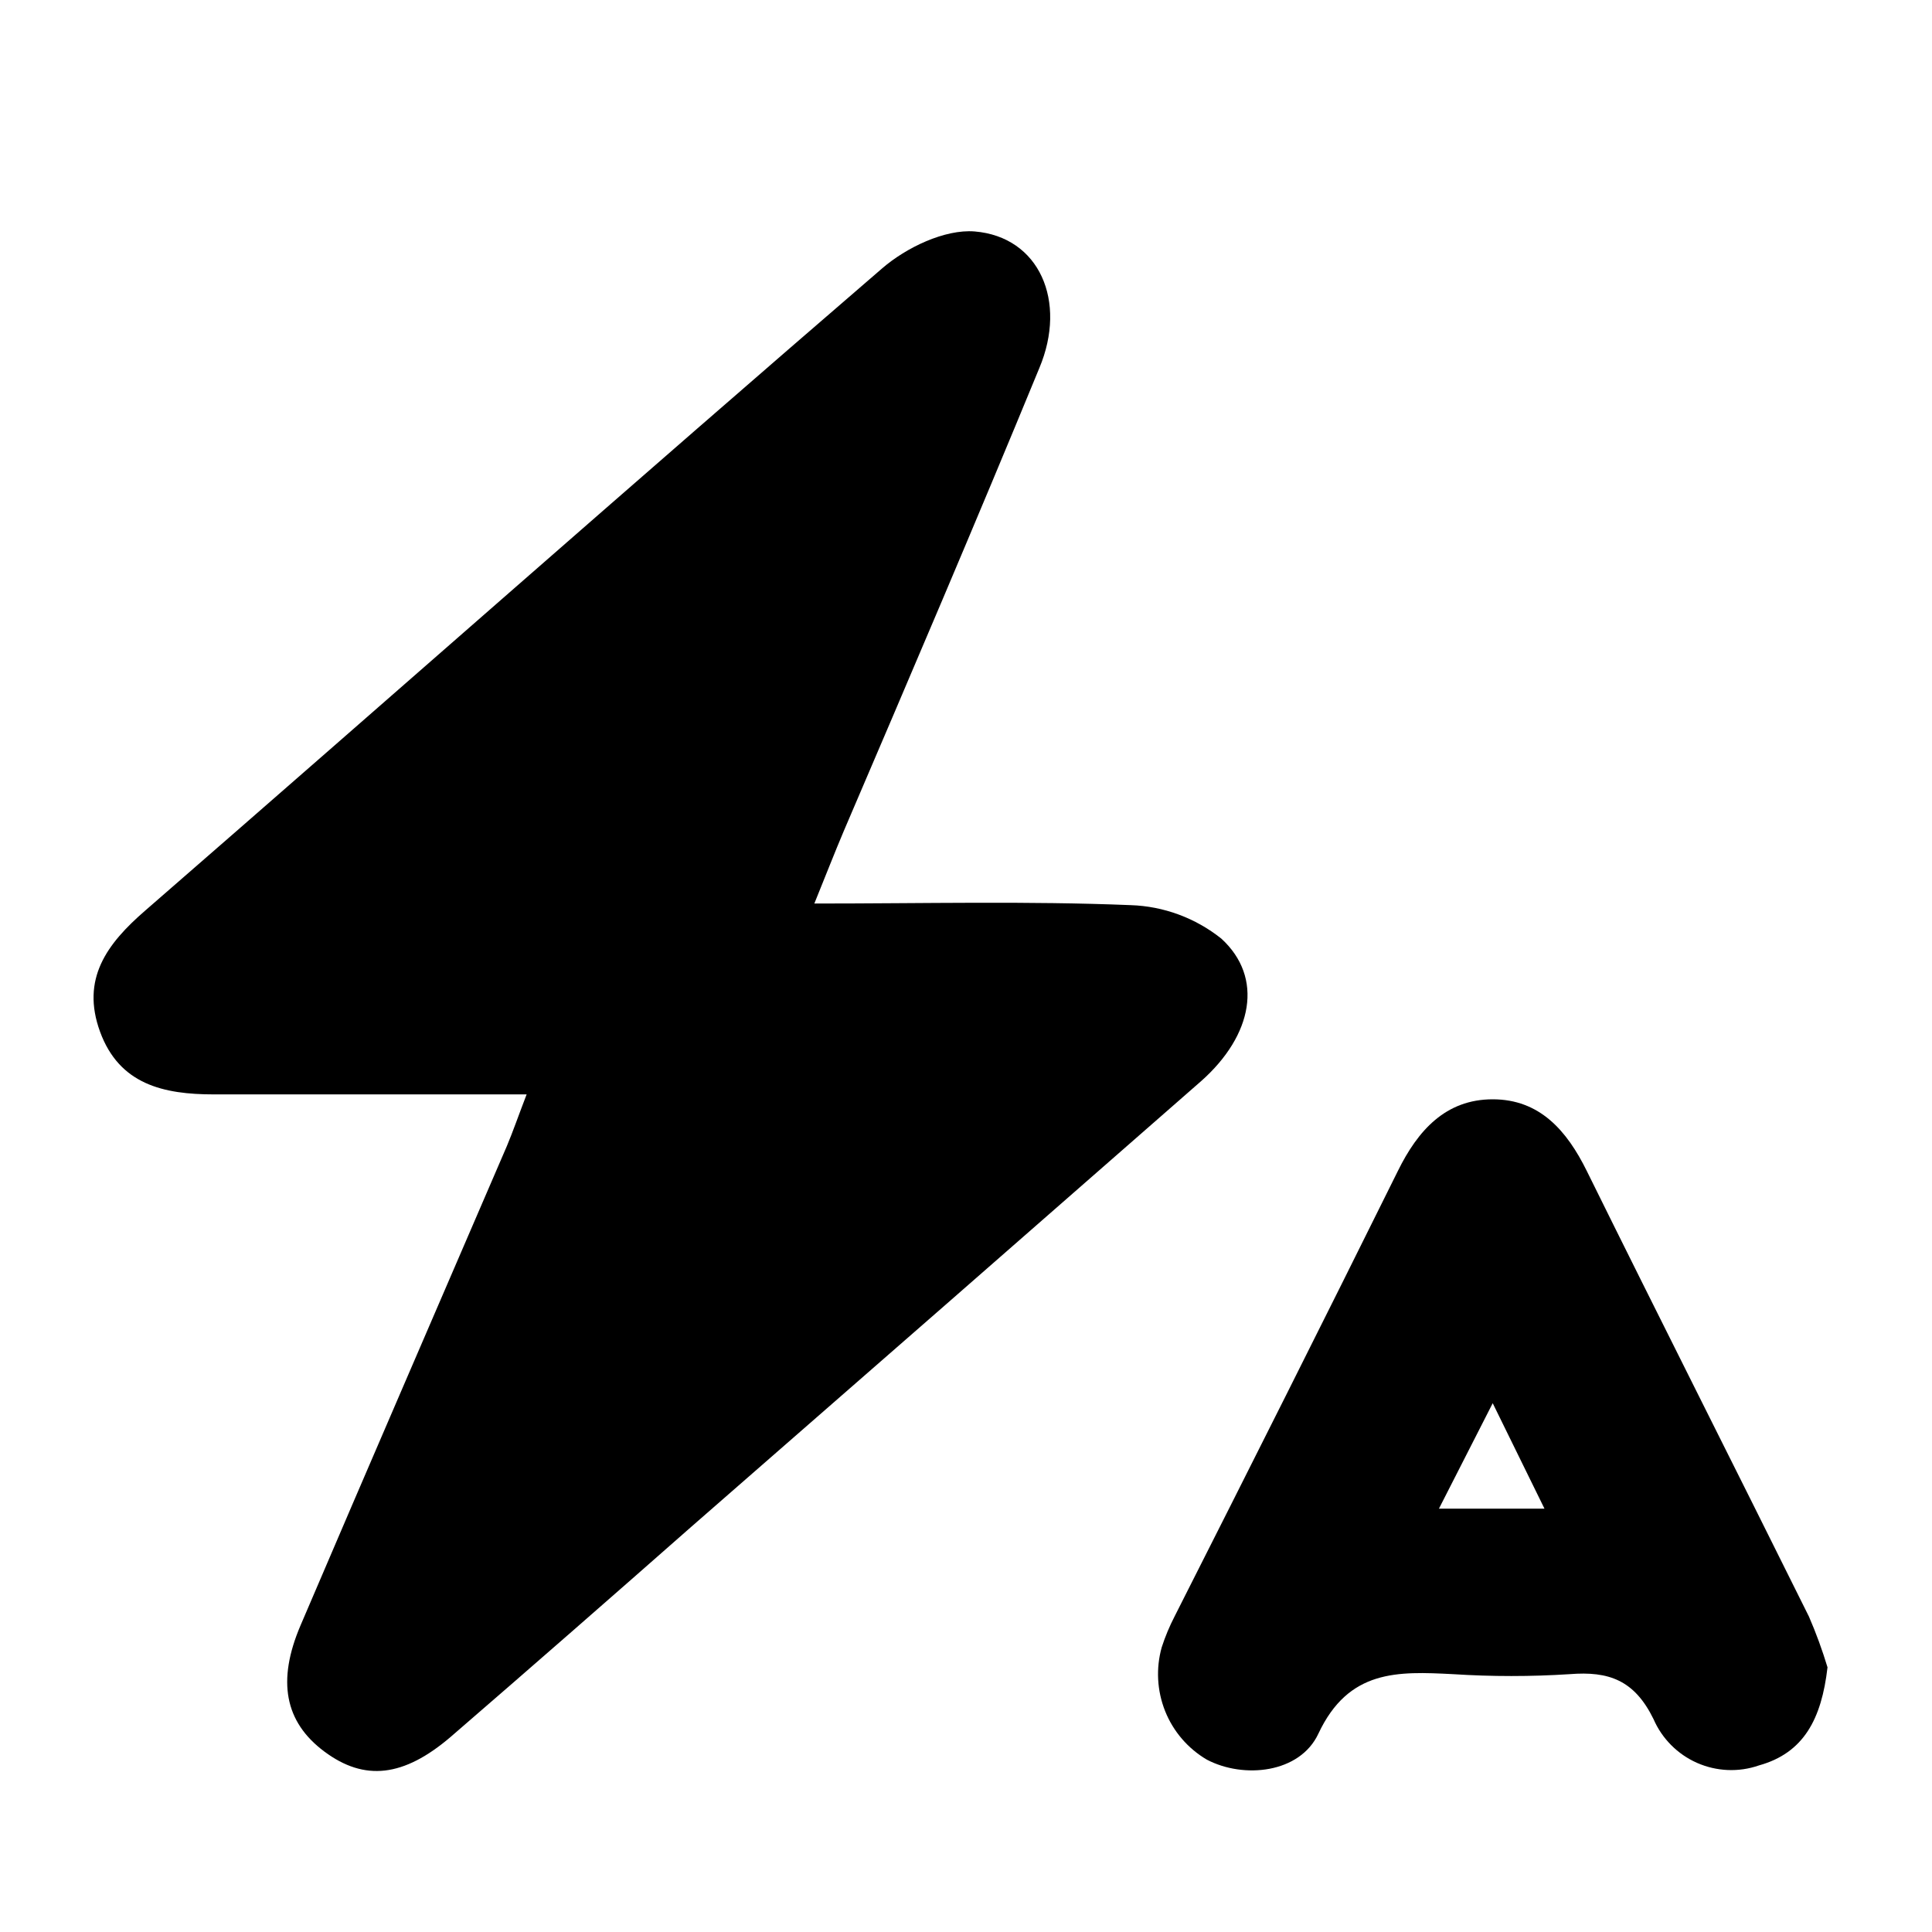
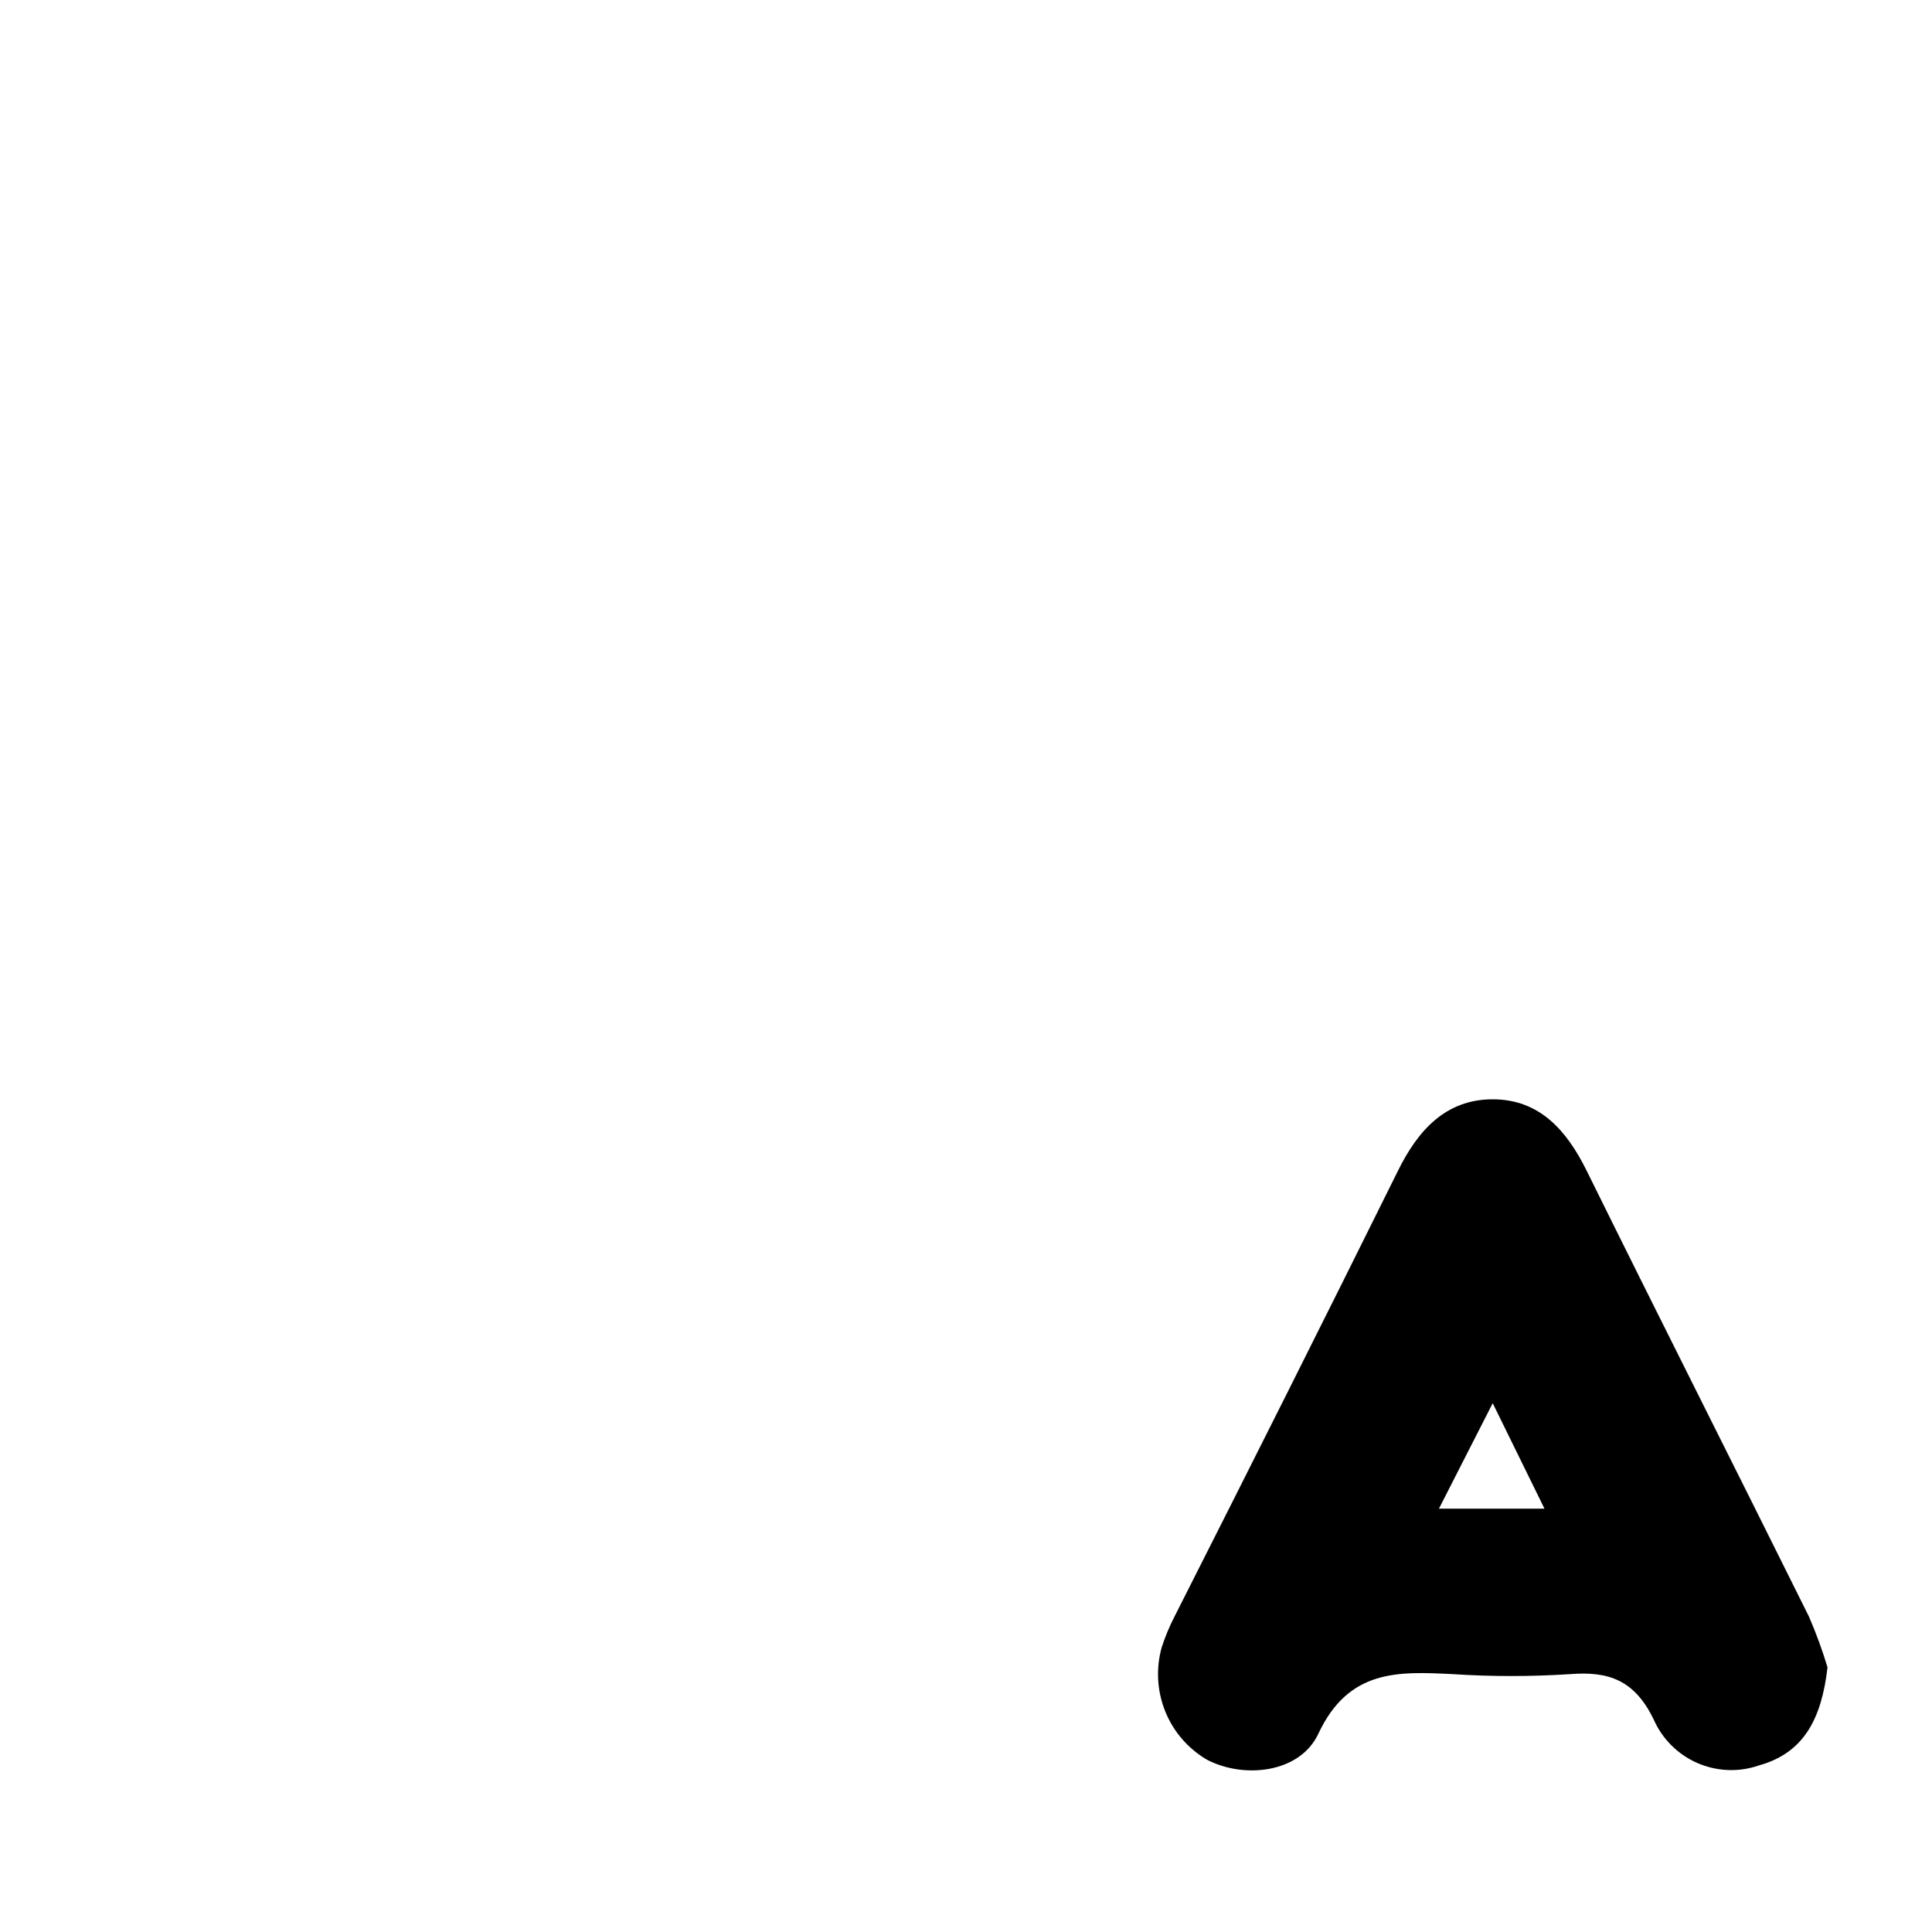
<svg xmlns="http://www.w3.org/2000/svg" width="24" height="24" viewBox="0 0 24 24" fill="none">
-   <path d="M6.542 13.595c-1.366.0-2.626.0-3.886.0C2.032 13.595 1.483 13.472 1.243 12.817 1.004 12.162 1.325 11.725 1.808 11.308c3.057-2.658 6.086-5.333 9.149-7.973.301-.261.78-.489 1.149-.46C12.911 2.941 13.26 3.742 12.911 4.572 12.119 6.497 11.302 8.408 10.481 10.325 10.367 10.594 10.261 10.867 10.116 11.224 11.492 11.224 12.771 11.192 14.045 11.244 14.456 11.257 14.851 11.404 15.172 11.66 15.7 12.143 15.563 12.861 14.921 13.43c-2.108 1.847-4.219 3.692-6.332 5.535C7.601 19.835 6.603 20.708 5.602 21.573 5.012 22.079 4.526 22.128 4.03 21.759 3.535 21.391 3.44 20.879 3.733 20.192c.85-1.989 1.709-3.971 2.563-5.954C6.373 14.055 6.436 13.87 6.542 13.595z" fill="#000" />
  <path d="M22.702 20.712C22.628 21.355 22.406 21.777 21.849 21.931 21.599 22.018 21.324 22.006 21.081 21.899 20.839 21.792 20.645 21.597 20.54 21.354 20.303 20.871 19.985 20.758 19.499 20.797 19.016 20.828 18.533 20.828 18.05 20.797 17.363 20.762 16.753 20.736 16.377 21.537c-.23.492-.928.562-1.385.322C14.757 21.721 14.575 21.509 14.474 21.257 14.373 21.004 14.358 20.726 14.431 20.464 14.474 20.331 14.528 20.202 14.592 20.078 15.526 18.232 16.451 16.391 17.365 14.546 17.613 14.042 17.959 13.656 18.543 13.656S19.465 14.045 19.713 14.549C20.625 16.396 21.555 18.235 22.471 20.081 22.56 20.286 22.637 20.497 22.702 20.712zM17.875 18.741h1.311L18.543 17.431l-.668 1.31z" fill="#000" />
</svg>